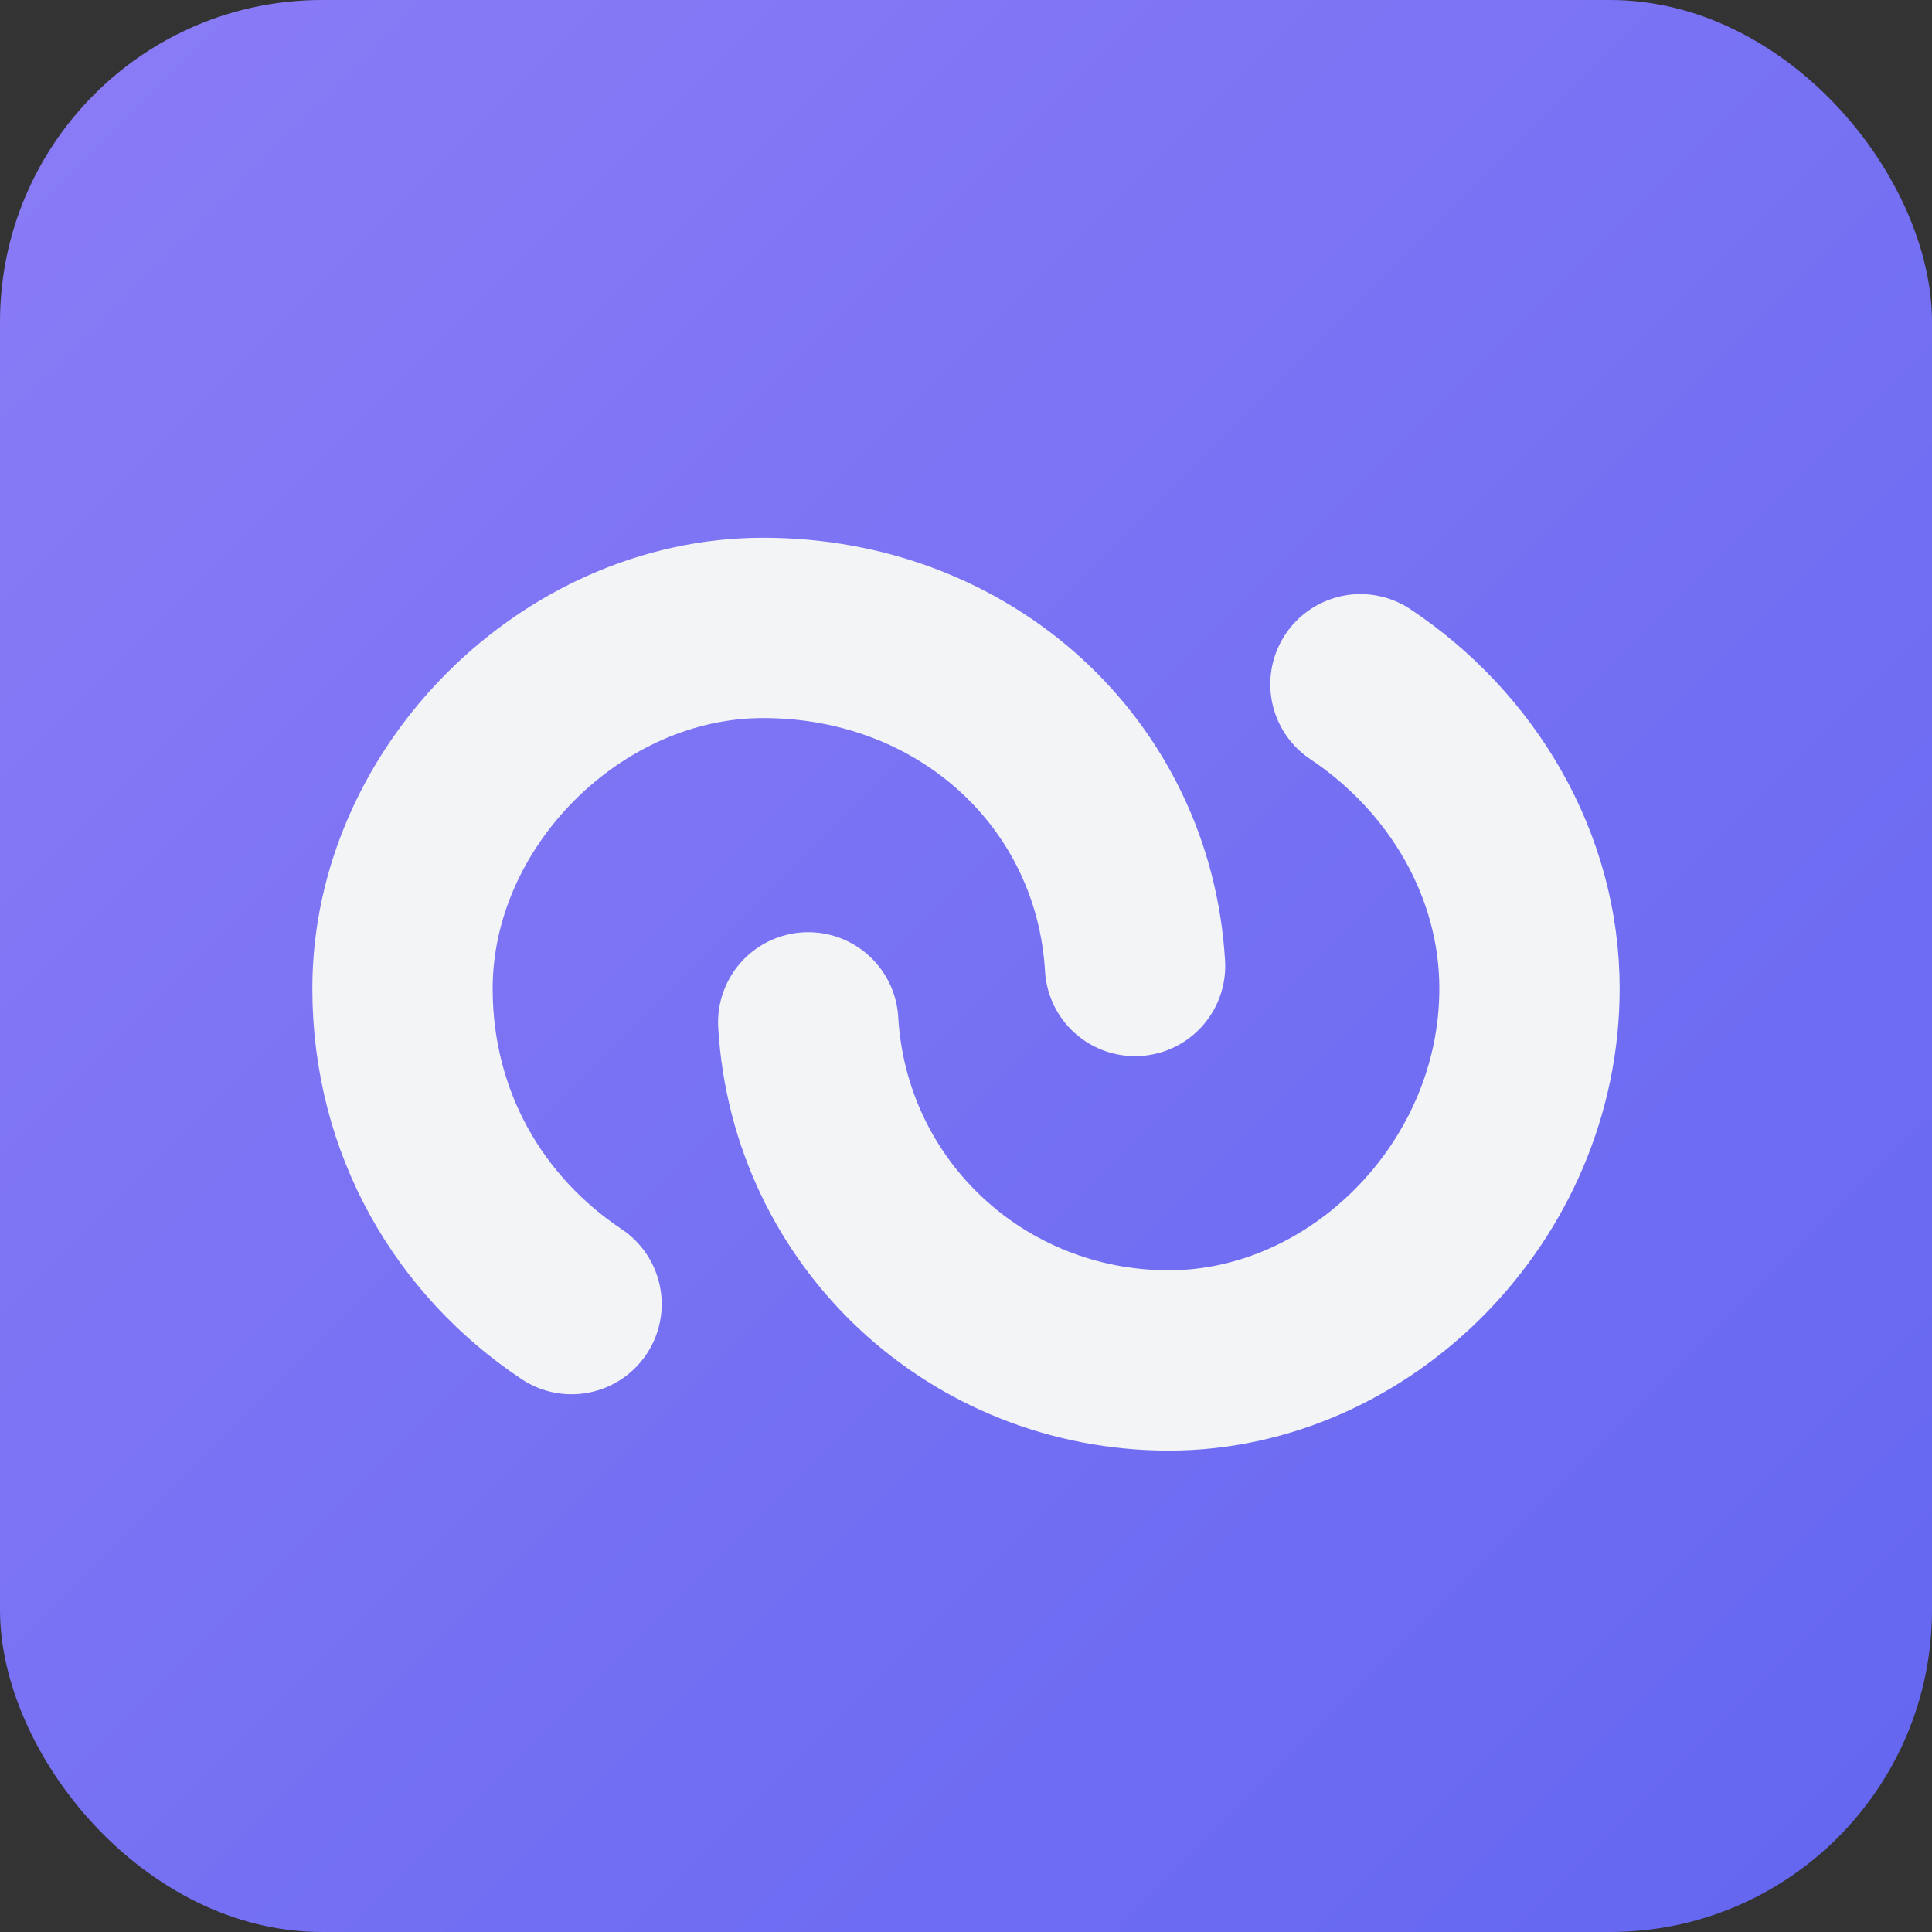
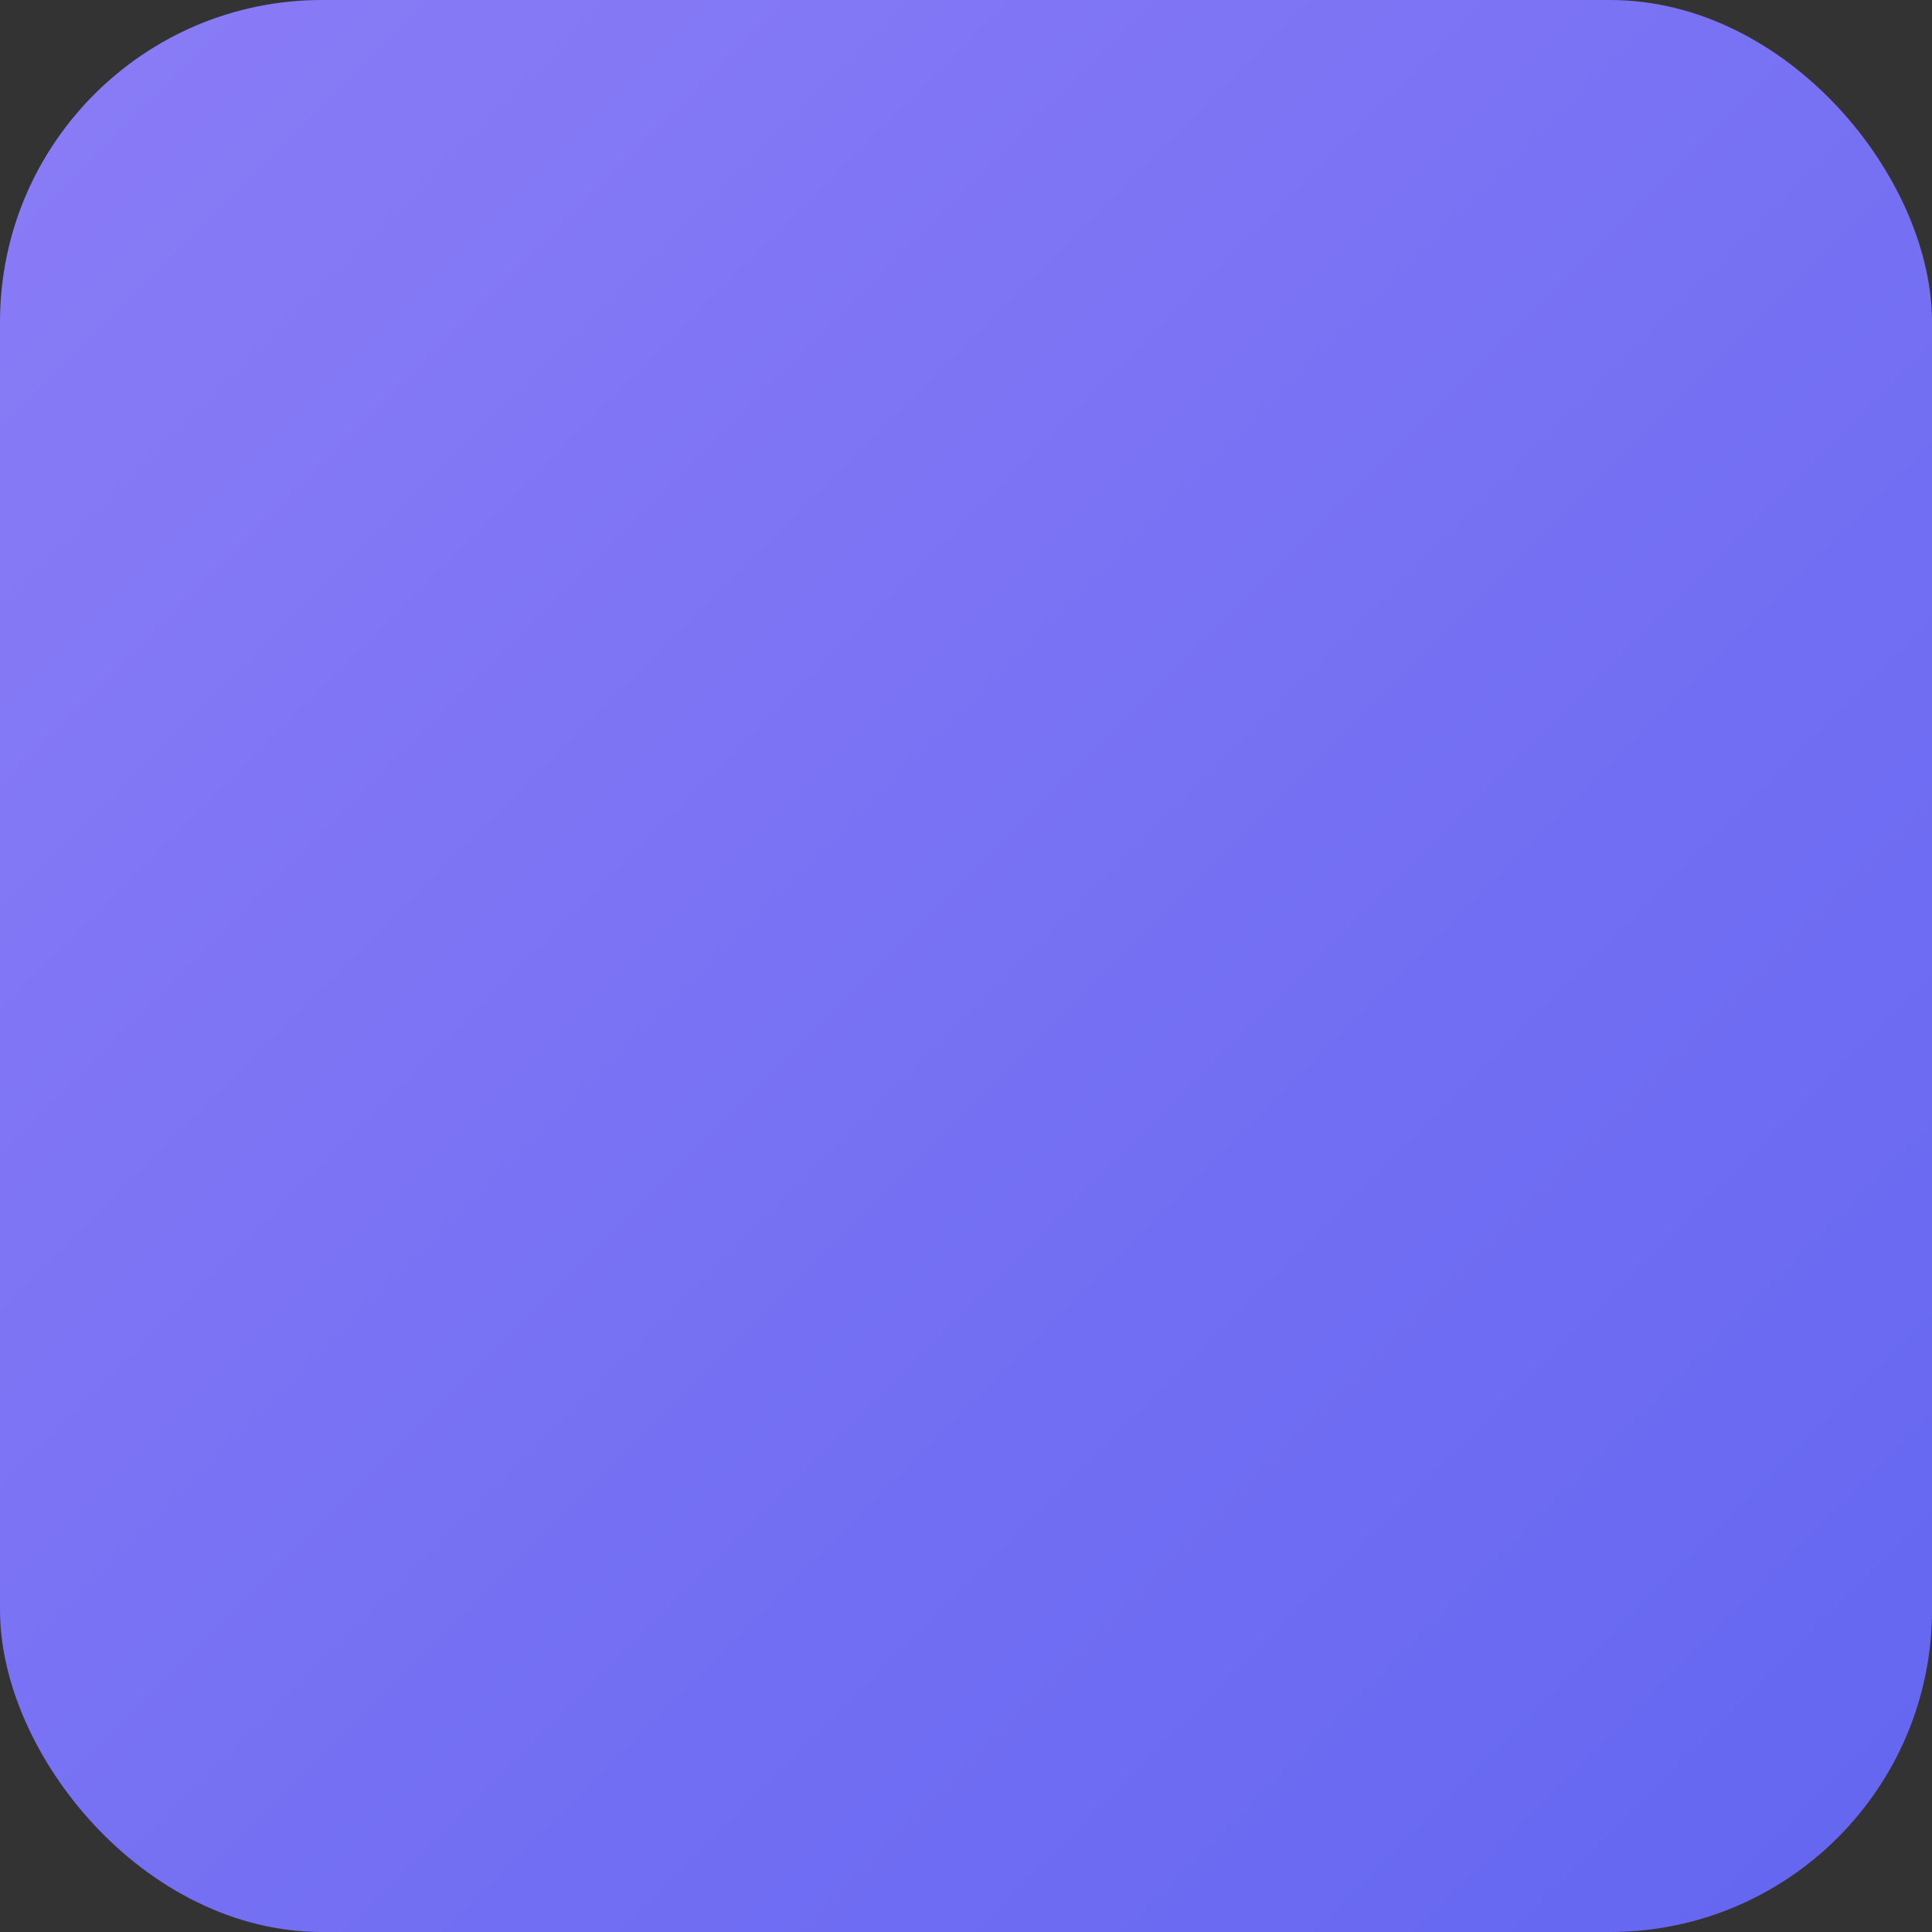
<svg xmlns="http://www.w3.org/2000/svg" width="640" height="640" viewBox="0 0 12 12">
  <rect x="0" y="0" width="12" height="12" fill="#333333" stroke="none" />
  <defs>
    <linearGradient id="purpleGradient" x1="0%" y1="0%" x2="100%" y2="100%">
      <stop offset="0%" style="stop-color:#8B7CF6;stop-opacity:1" />
      <stop offset="100%" style="stop-color:#6366F1;stop-opacity:1" />
    </linearGradient>
  </defs>
  <rect width="12" height="12" rx="2" ry="2" fill="url(#purpleGradient)" />
  <g transform="translate(6,6) scale(0.7) translate(-6,-6)">
-     <path fill="none" stroke="#F3F4F6" stroke-linecap="round" stroke-width="1.6" d="M2.5 9C1.6 8.4 1 7.4 1 6.2C1 4.5 2.5 3 4.2 3C6 3 7.4 4.3 7.5 6m2-2.5c.9.6 1.5 1.6 1.5 2.7C11 8 9.5 9.5 7.8 9.5s-3.1-1.3-3.2-3" />
-   </g>
+     </g>
</svg>